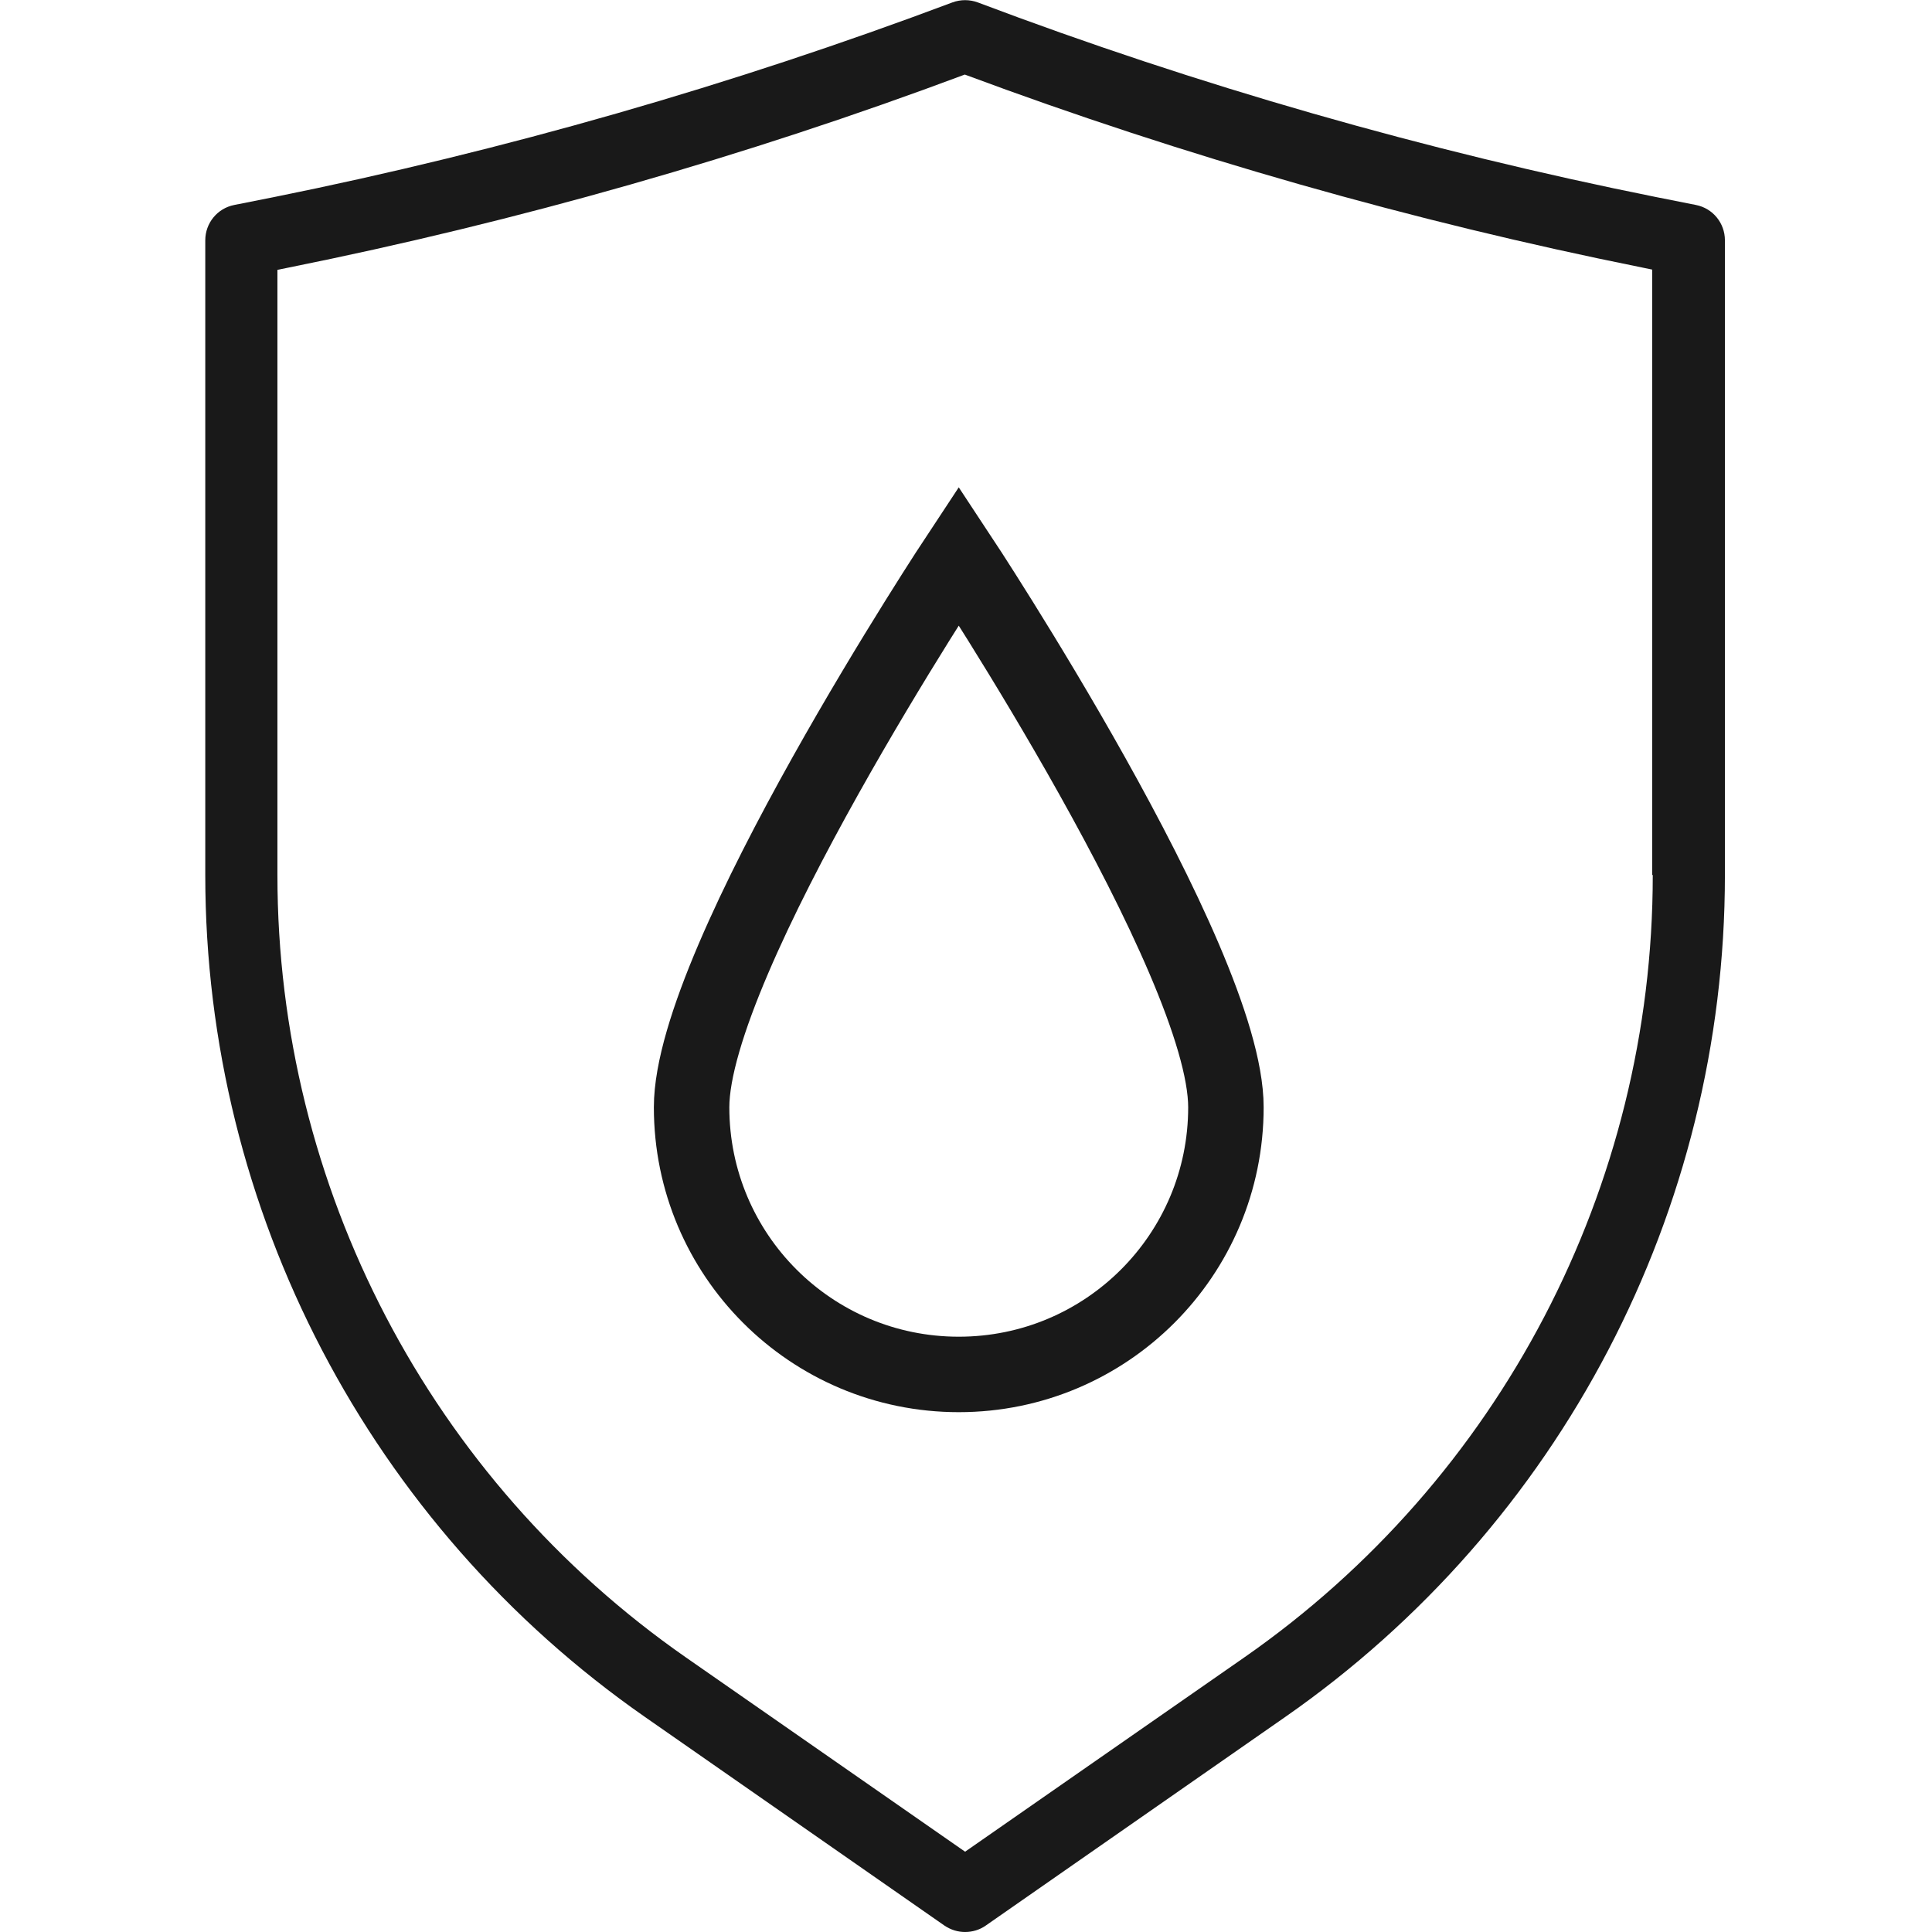
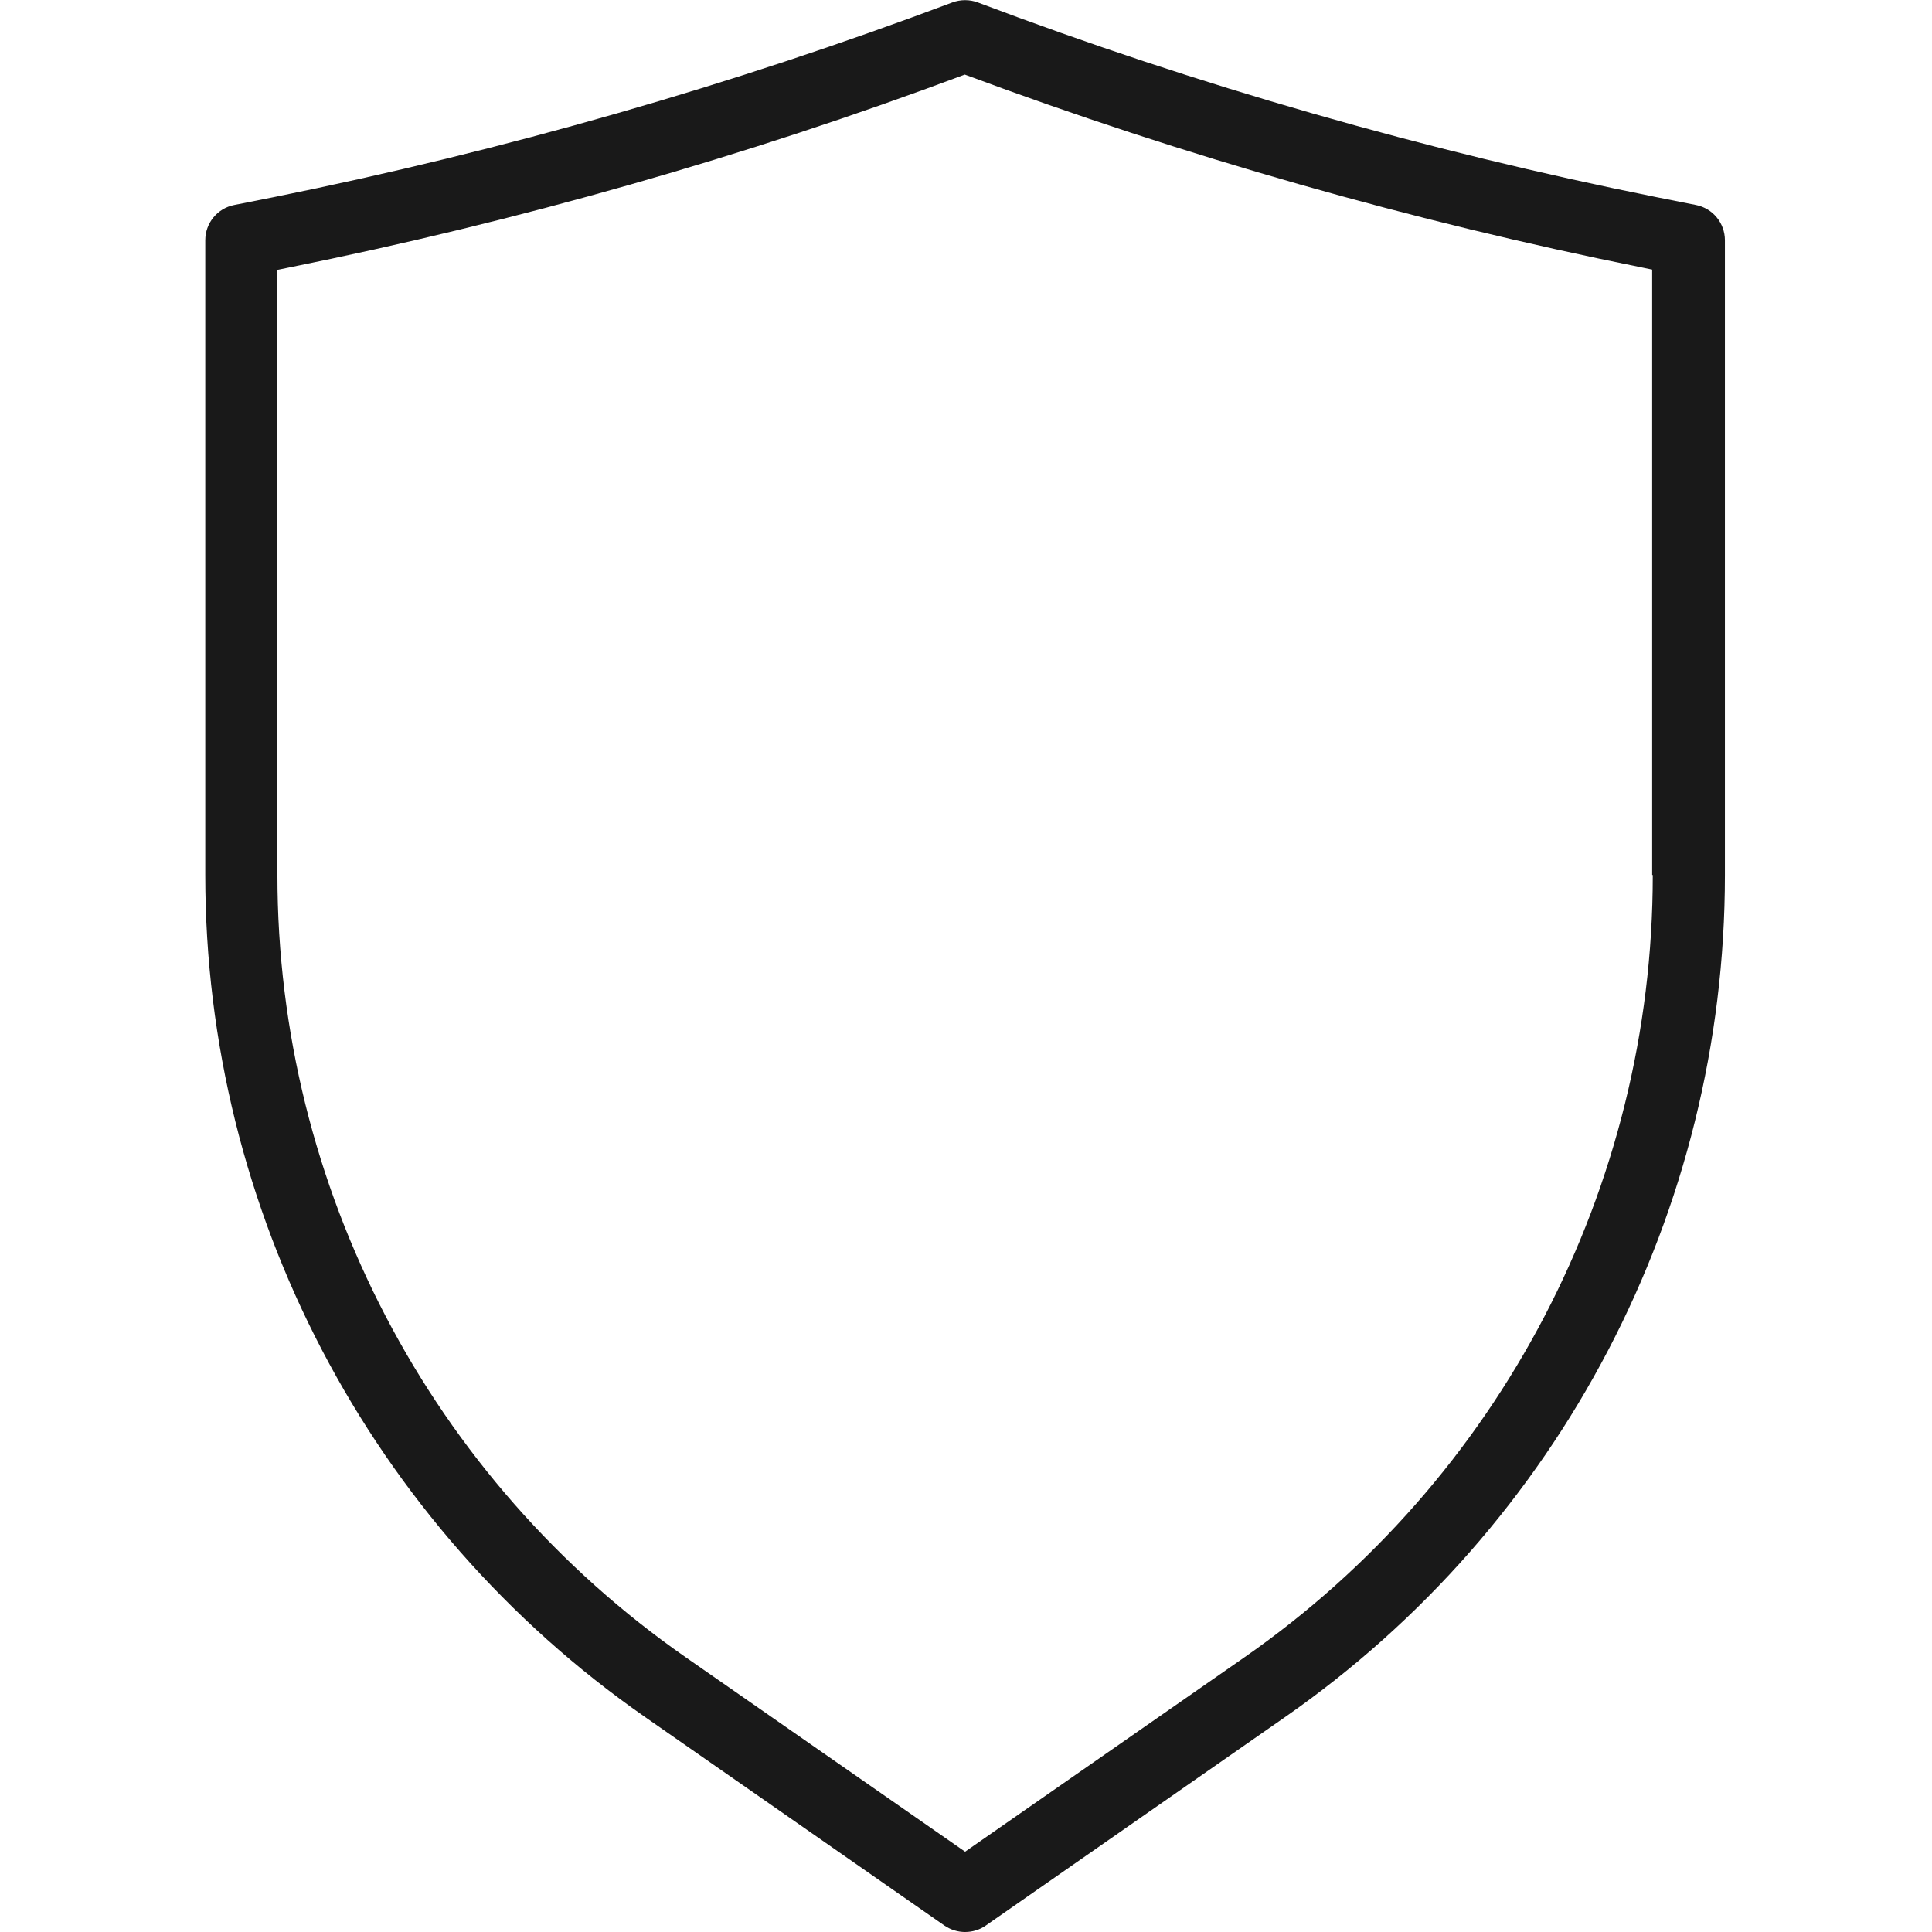
<svg xmlns="http://www.w3.org/2000/svg" id="tsl_bulk" viewBox="0 0 64 64">
  <defs>
    <style>.cls-1{fill:#191919;stroke-width:0px;}.cls-2{fill:none;stroke:#191919;stroke-miterlimit:10;stroke-width:2.5px;}</style>
  </defs>
  <path class="cls-1" d="m56.18,6.79l-1.31-.26c-7.63-1.53-15.2-3.7-22.48-6.45-.27-.1-.57-.1-.84,0-7.29,2.74-14.85,4.91-22.48,6.45l-1.31.26c-.56.11-.96.6-.96,1.17v21.03c0,11.11,5.45,21.54,14.57,27.89l9.92,6.91c.21.14.44.21.68.21s.48-.07.68-.21l9.92-6.91c9.12-6.35,14.57-16.77,14.57-27.89V7.96c0-.57-.4-1.06-.96-1.17Zm-1.43,22.2c0,10.33-5.06,20.02-13.54,25.92l-9.24,6.43-9.24-6.43c-8.48-5.9-13.54-15.59-13.54-25.92V8.94l.34-.07c7.61-1.53,15.16-3.68,22.43-6.4,7.28,2.71,14.82,4.86,22.43,6.39l.34.07v20.05Z" />
-   <path class="cls-2" d="m40.61,36.68c0,4.89-3.96,8.85-8.85,8.85s-8.85-3.96-8.85-8.85,8.85-18.27,8.85-18.27c0,0,8.85,13.38,8.85,18.27Z" />
</svg>